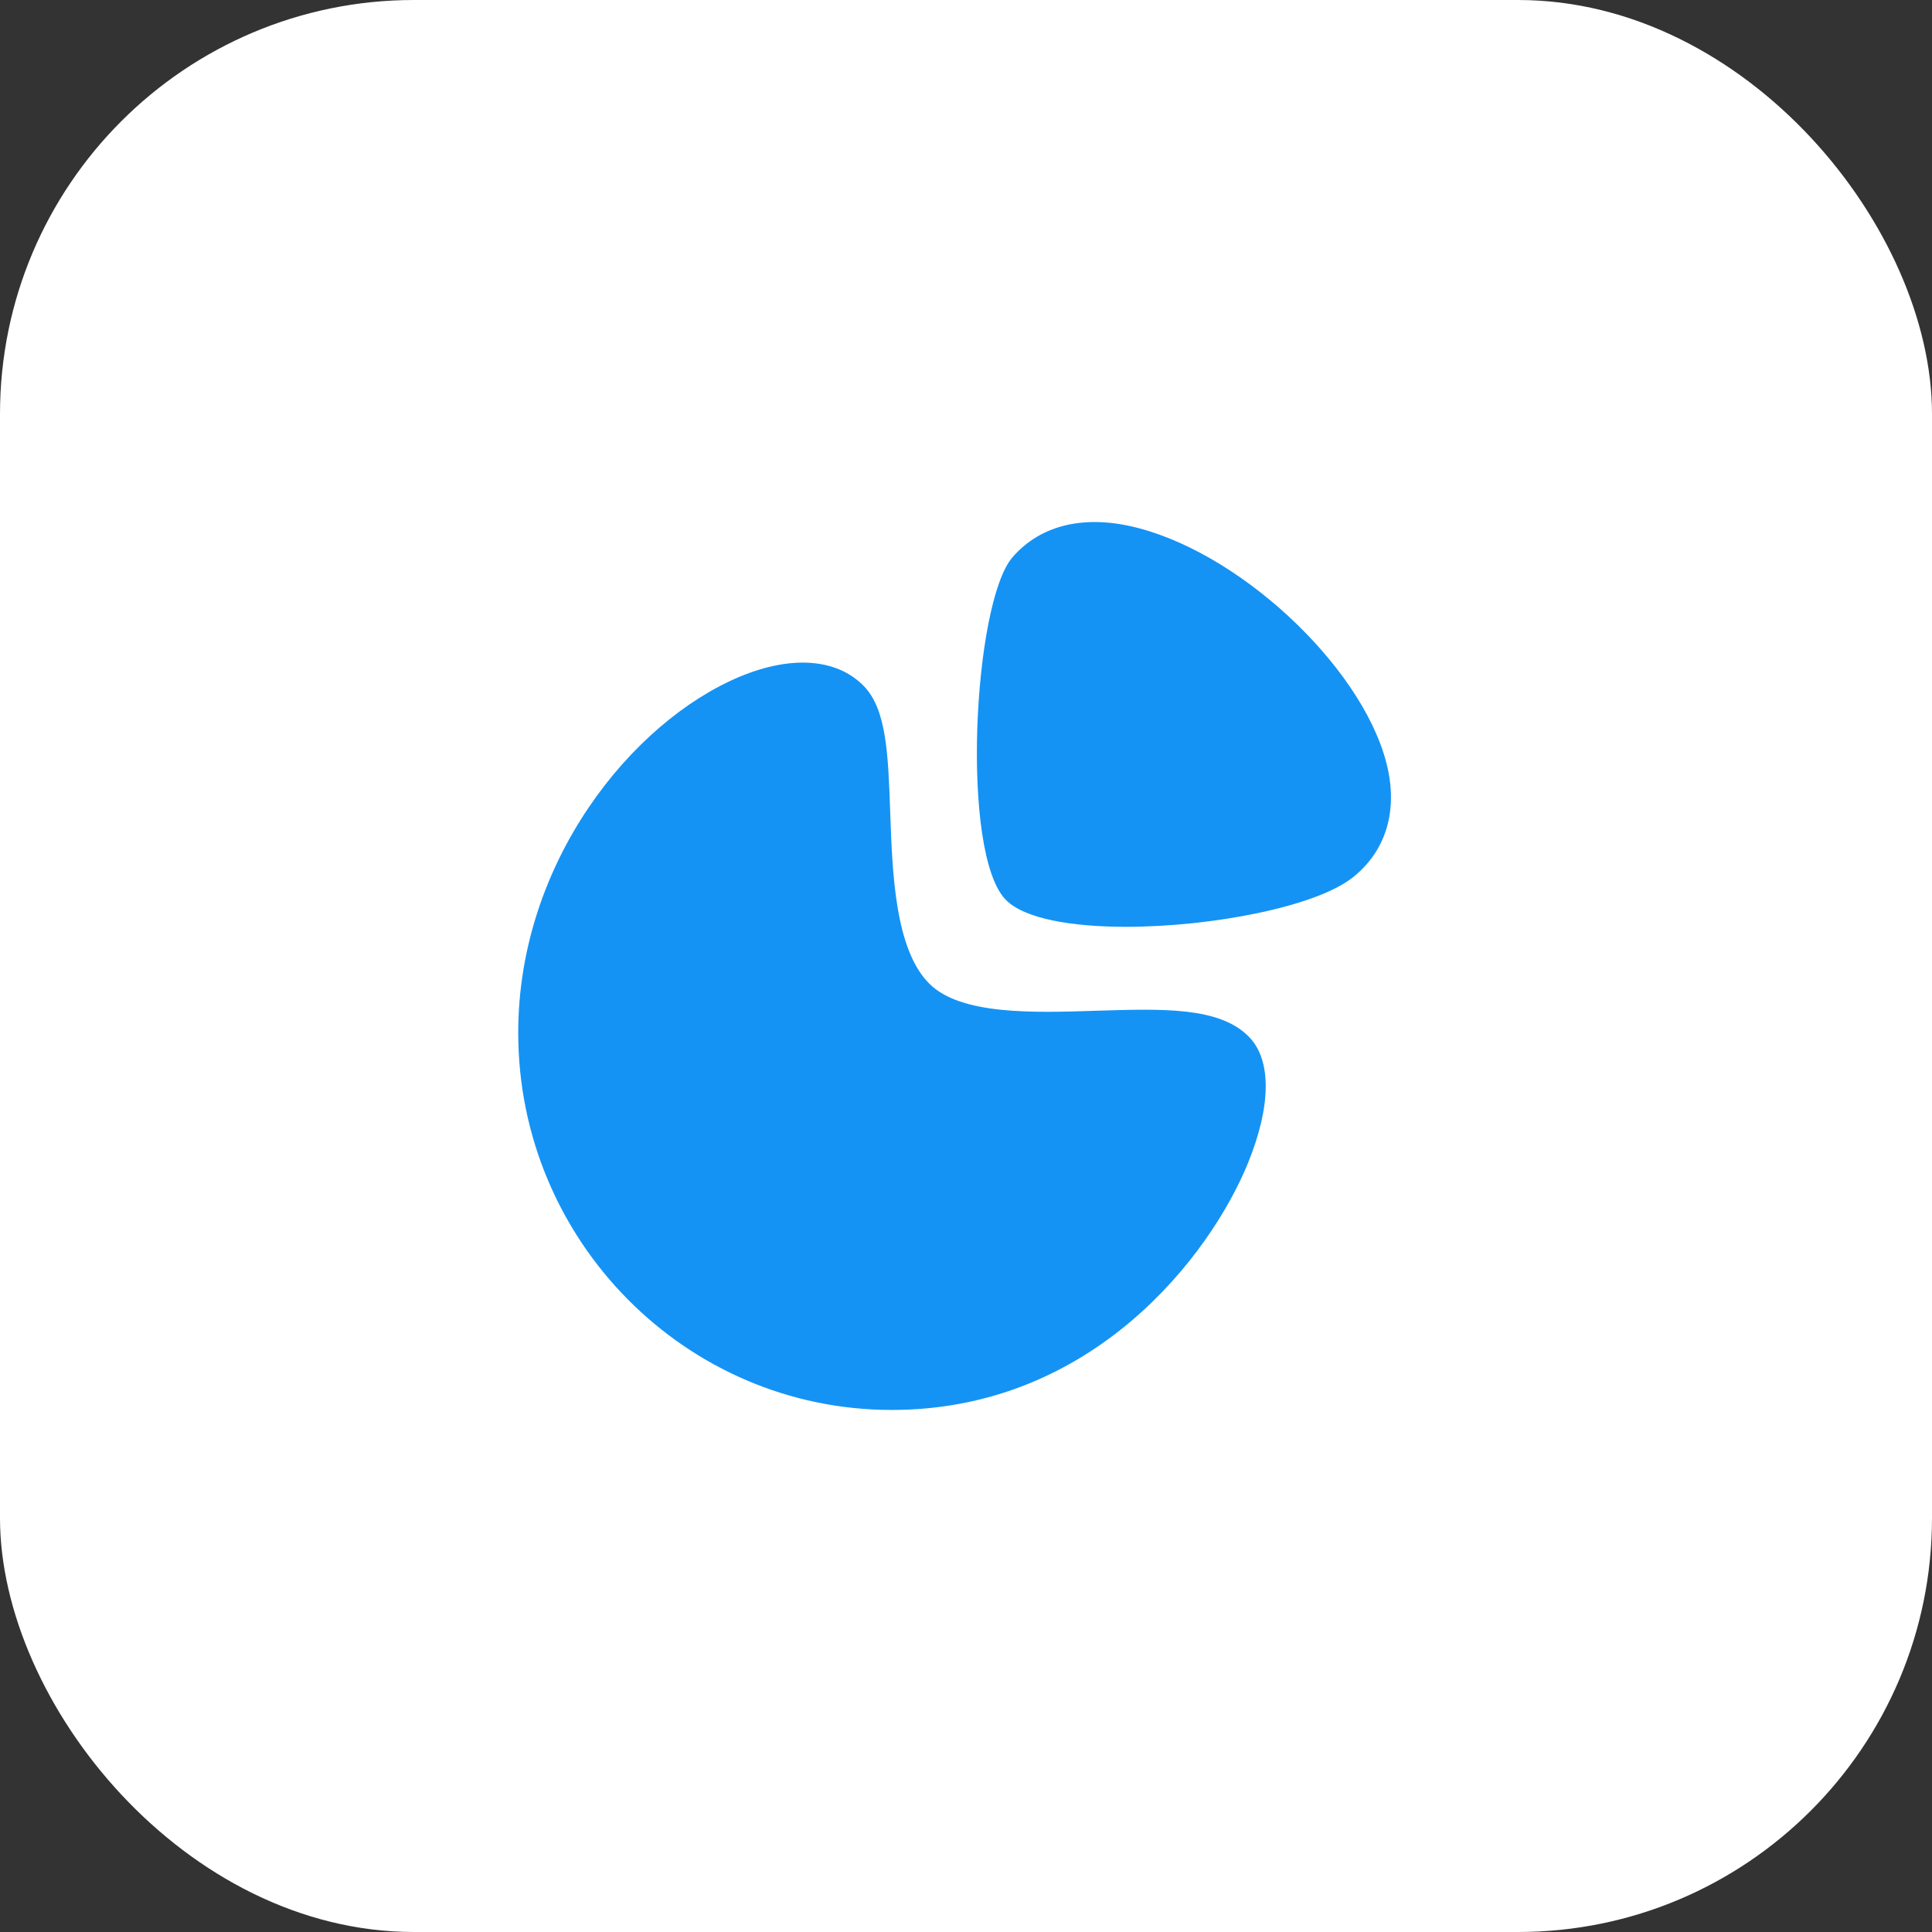
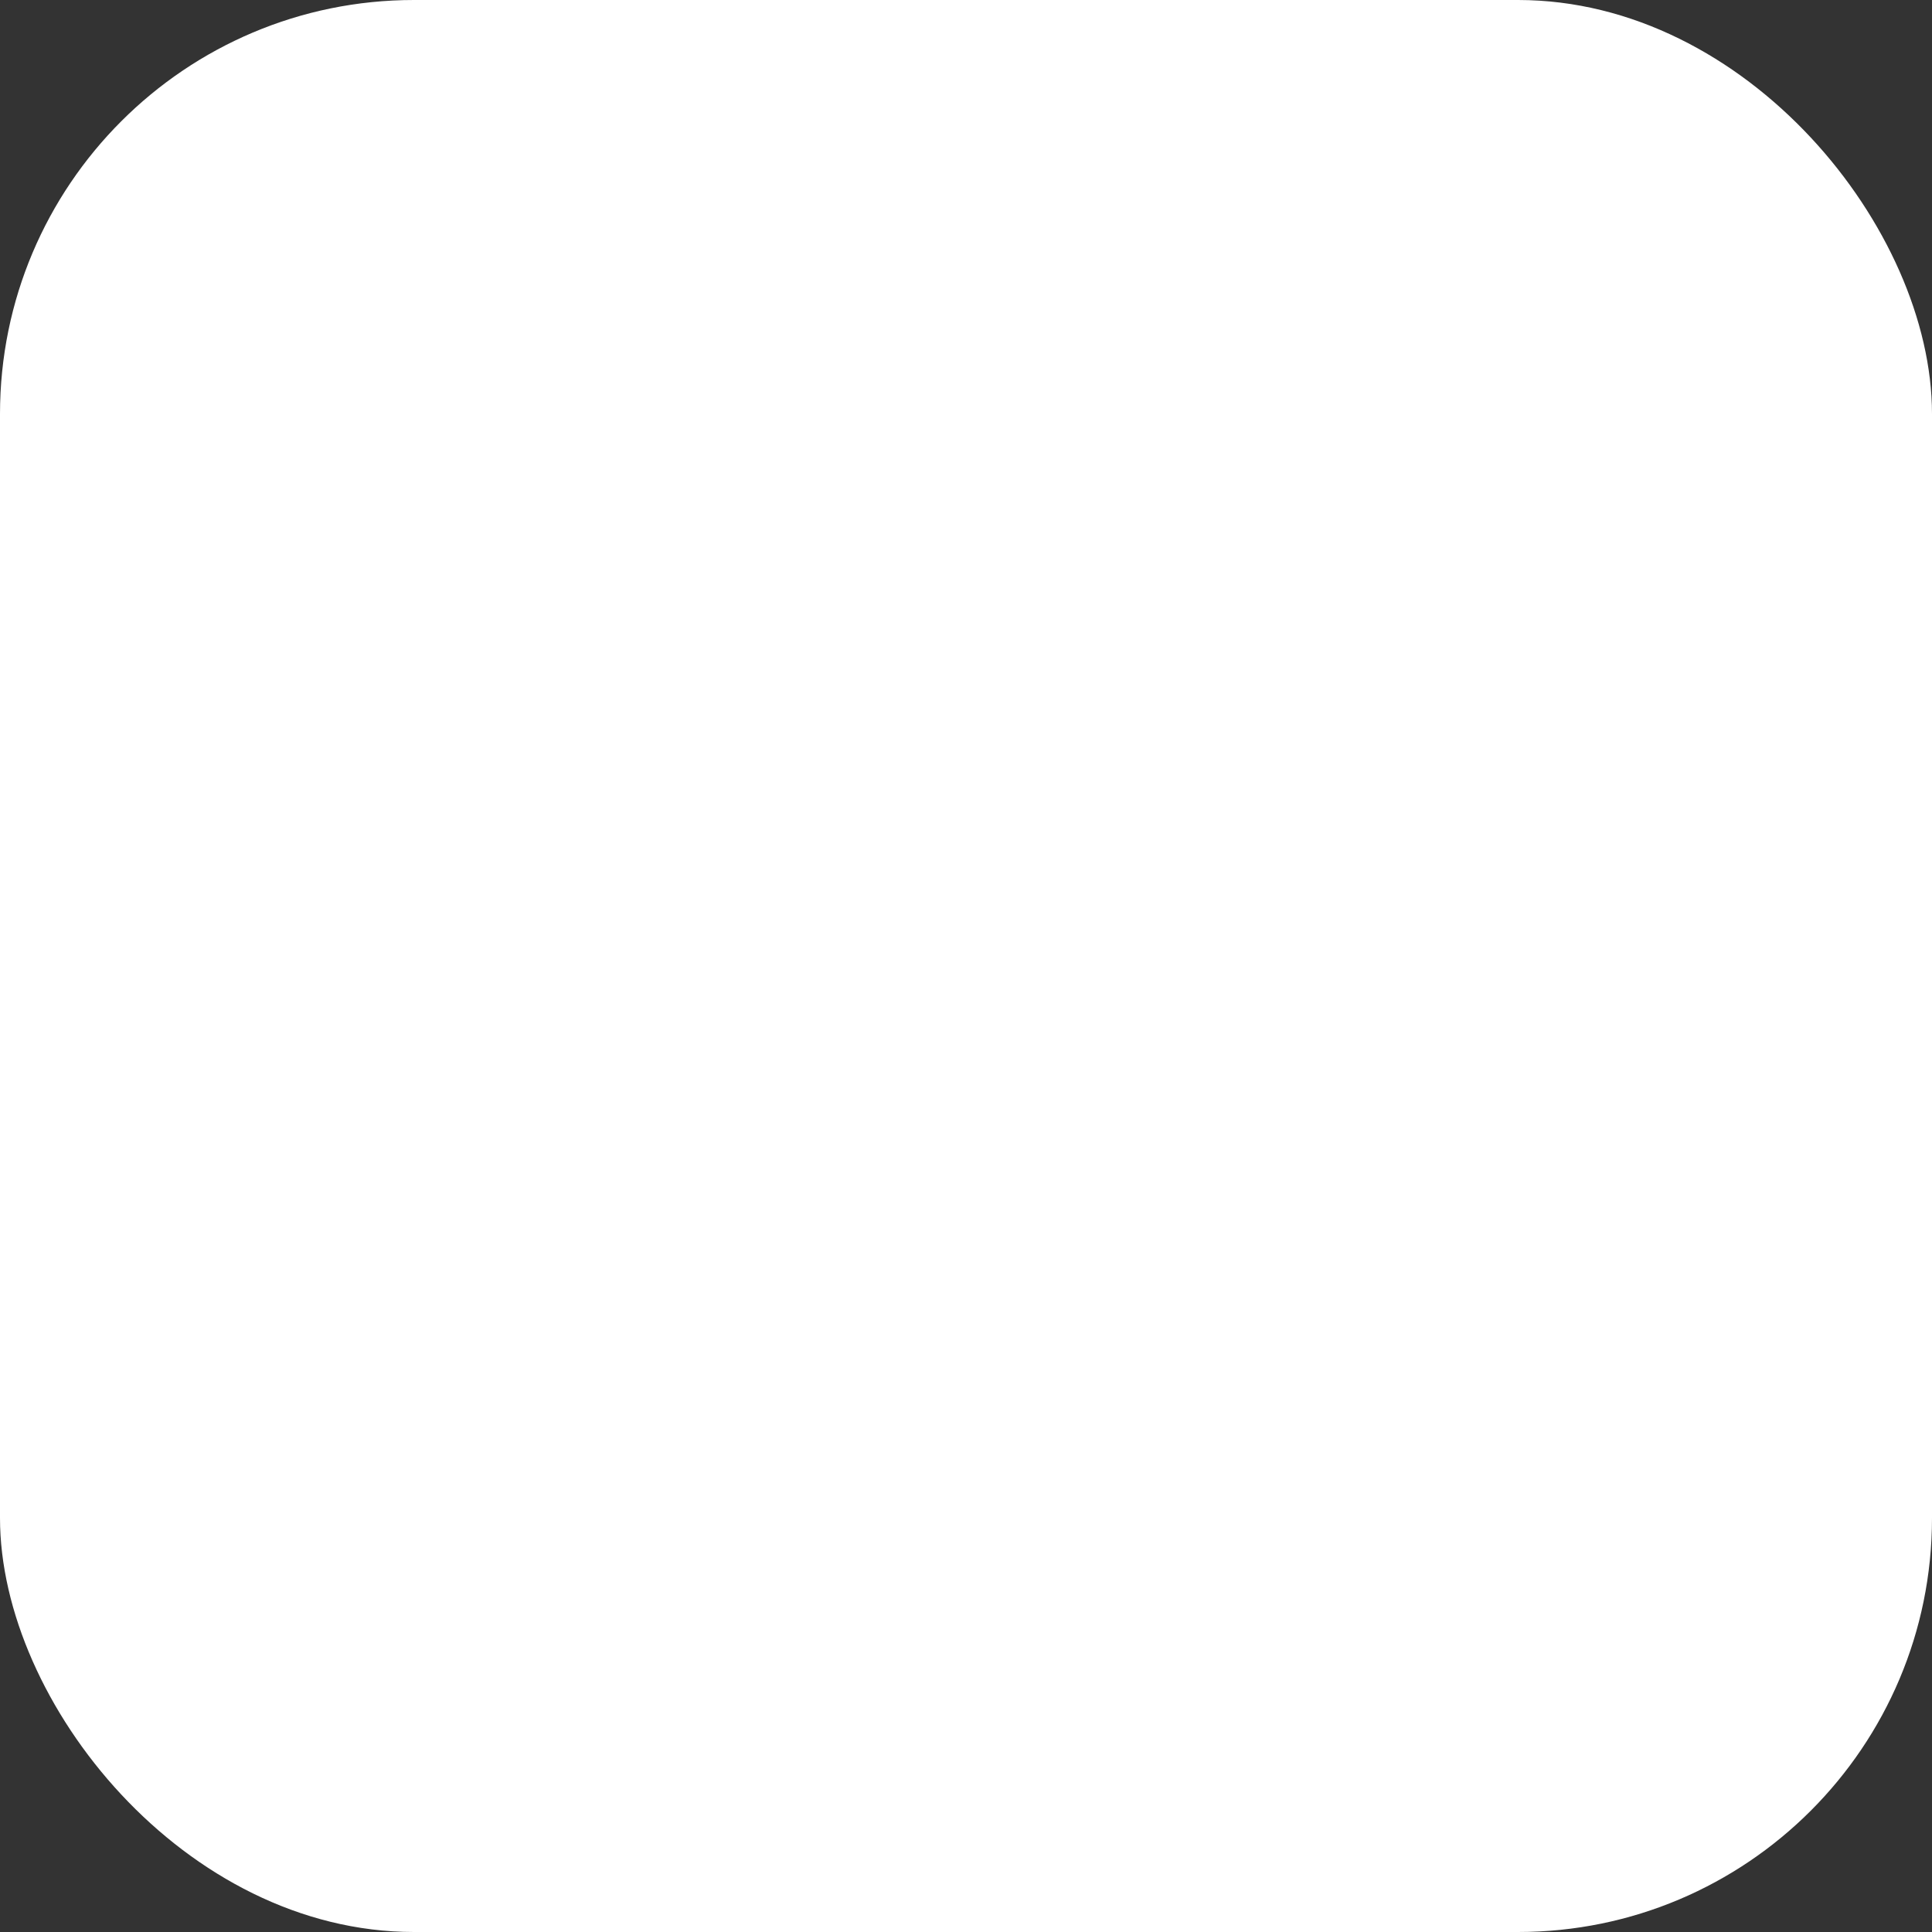
<svg xmlns="http://www.w3.org/2000/svg" width="56" height="56" viewBox="0 0 56 56" fill="none">
  <rect x="0" y="0" width="56" height="56" fill="#333333" stroke="none" />
  <rect x="-0" width="56" height="56" rx="12" fill="white" />
-   <path fill-rule="evenodd" clip-rule="evenodd" d="M40.234 22.324C39.657 19.543 36.143 16.133 33.002 15.308C31.461 14.901 30.163 15.205 29.344 16.157C28.208 17.48 27.831 24.747 29.157 26.085C29.698 26.632 31.064 26.864 32.638 26.864C35.132 26.864 38.145 26.28 39.212 25.432C40.135 24.698 40.498 23.595 40.234 22.324Z" fill="#1493F5" />
-   <path fill-rule="evenodd" clip-rule="evenodd" d="M31.804 29.296C29.944 29.358 27.838 29.424 26.928 28.504C25.942 27.507 25.865 25.308 25.803 23.54C25.745 21.871 25.699 20.551 25.028 19.875C24.245 19.084 22.937 18.991 21.44 19.615C18.329 20.918 15.021 24.977 15.021 29.935C15.021 35.963 19.878 40.868 25.846 40.868C31.682 40.868 35.079 36.38 36.166 33.73C36.851 32.06 36.862 30.716 36.195 30.046C35.341 29.181 33.699 29.238 31.804 29.296Z" fill="#1493F5" />
</svg>